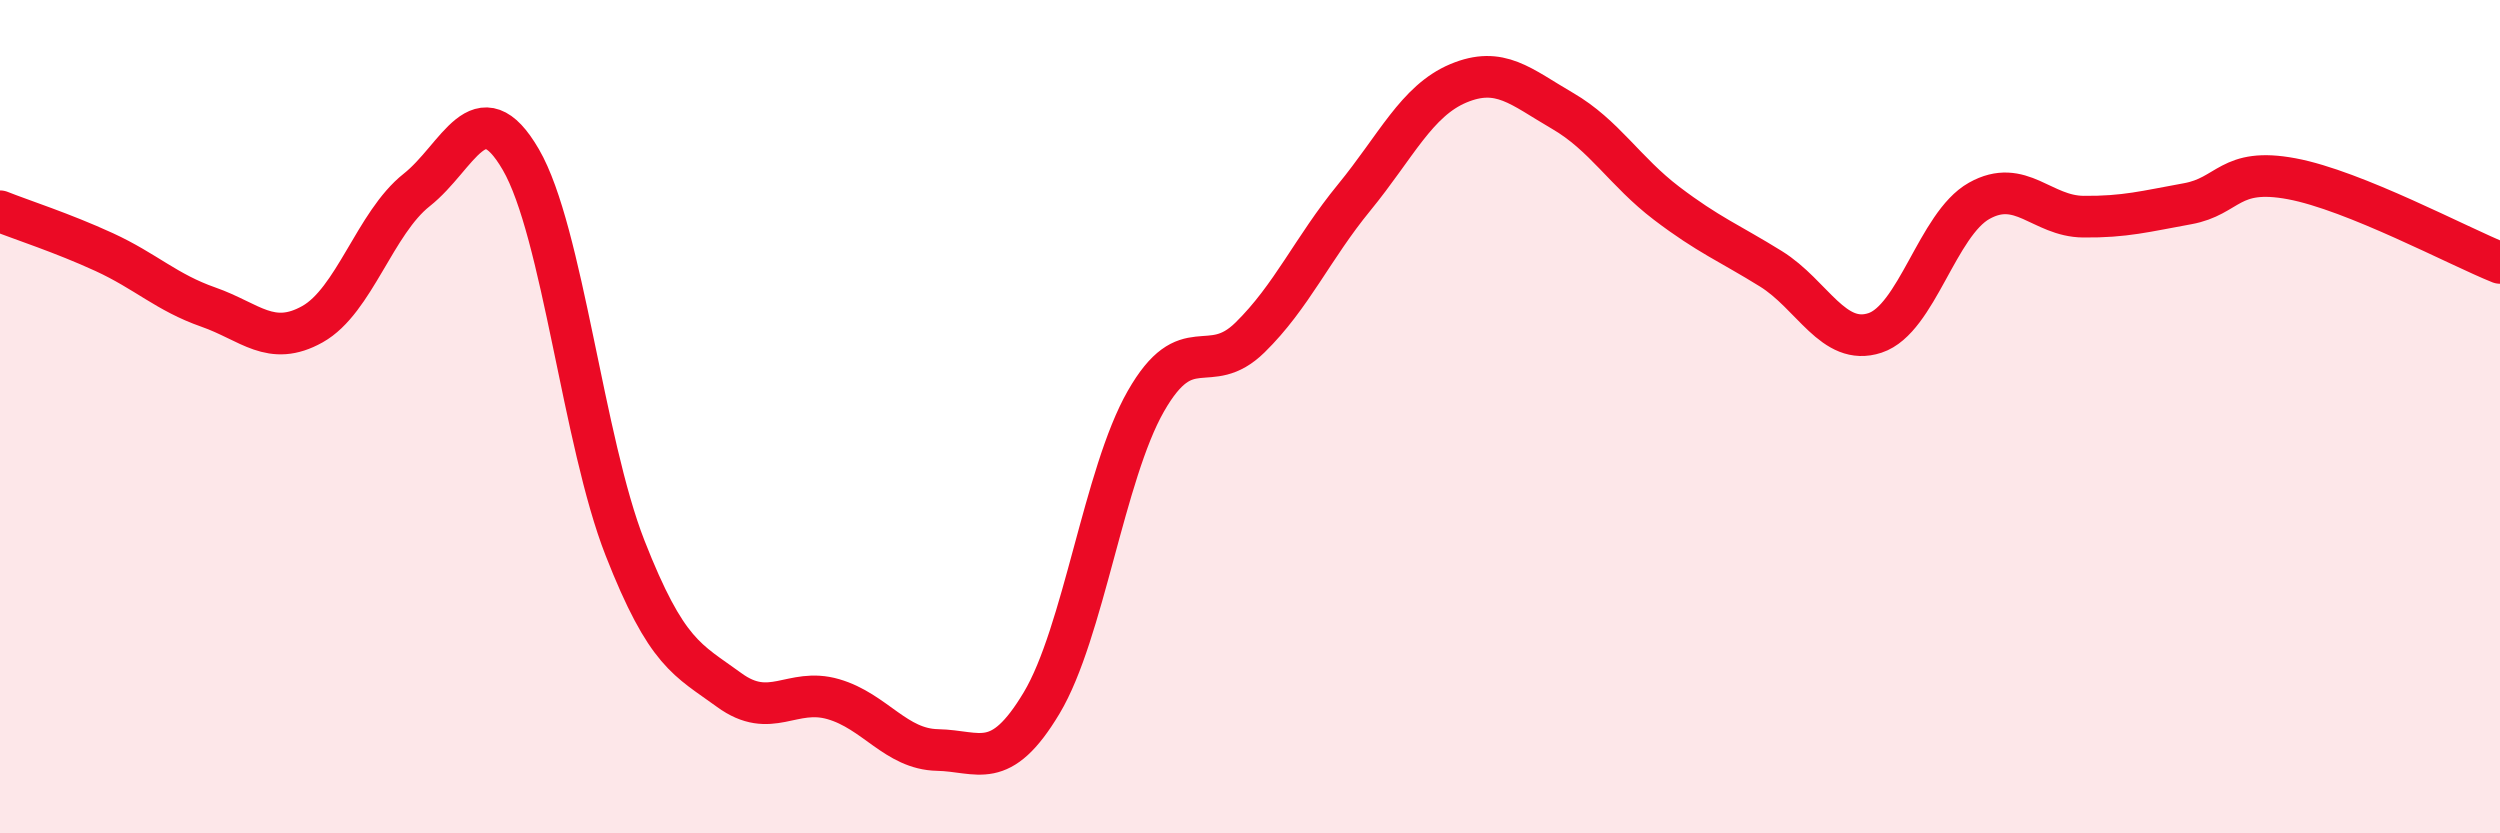
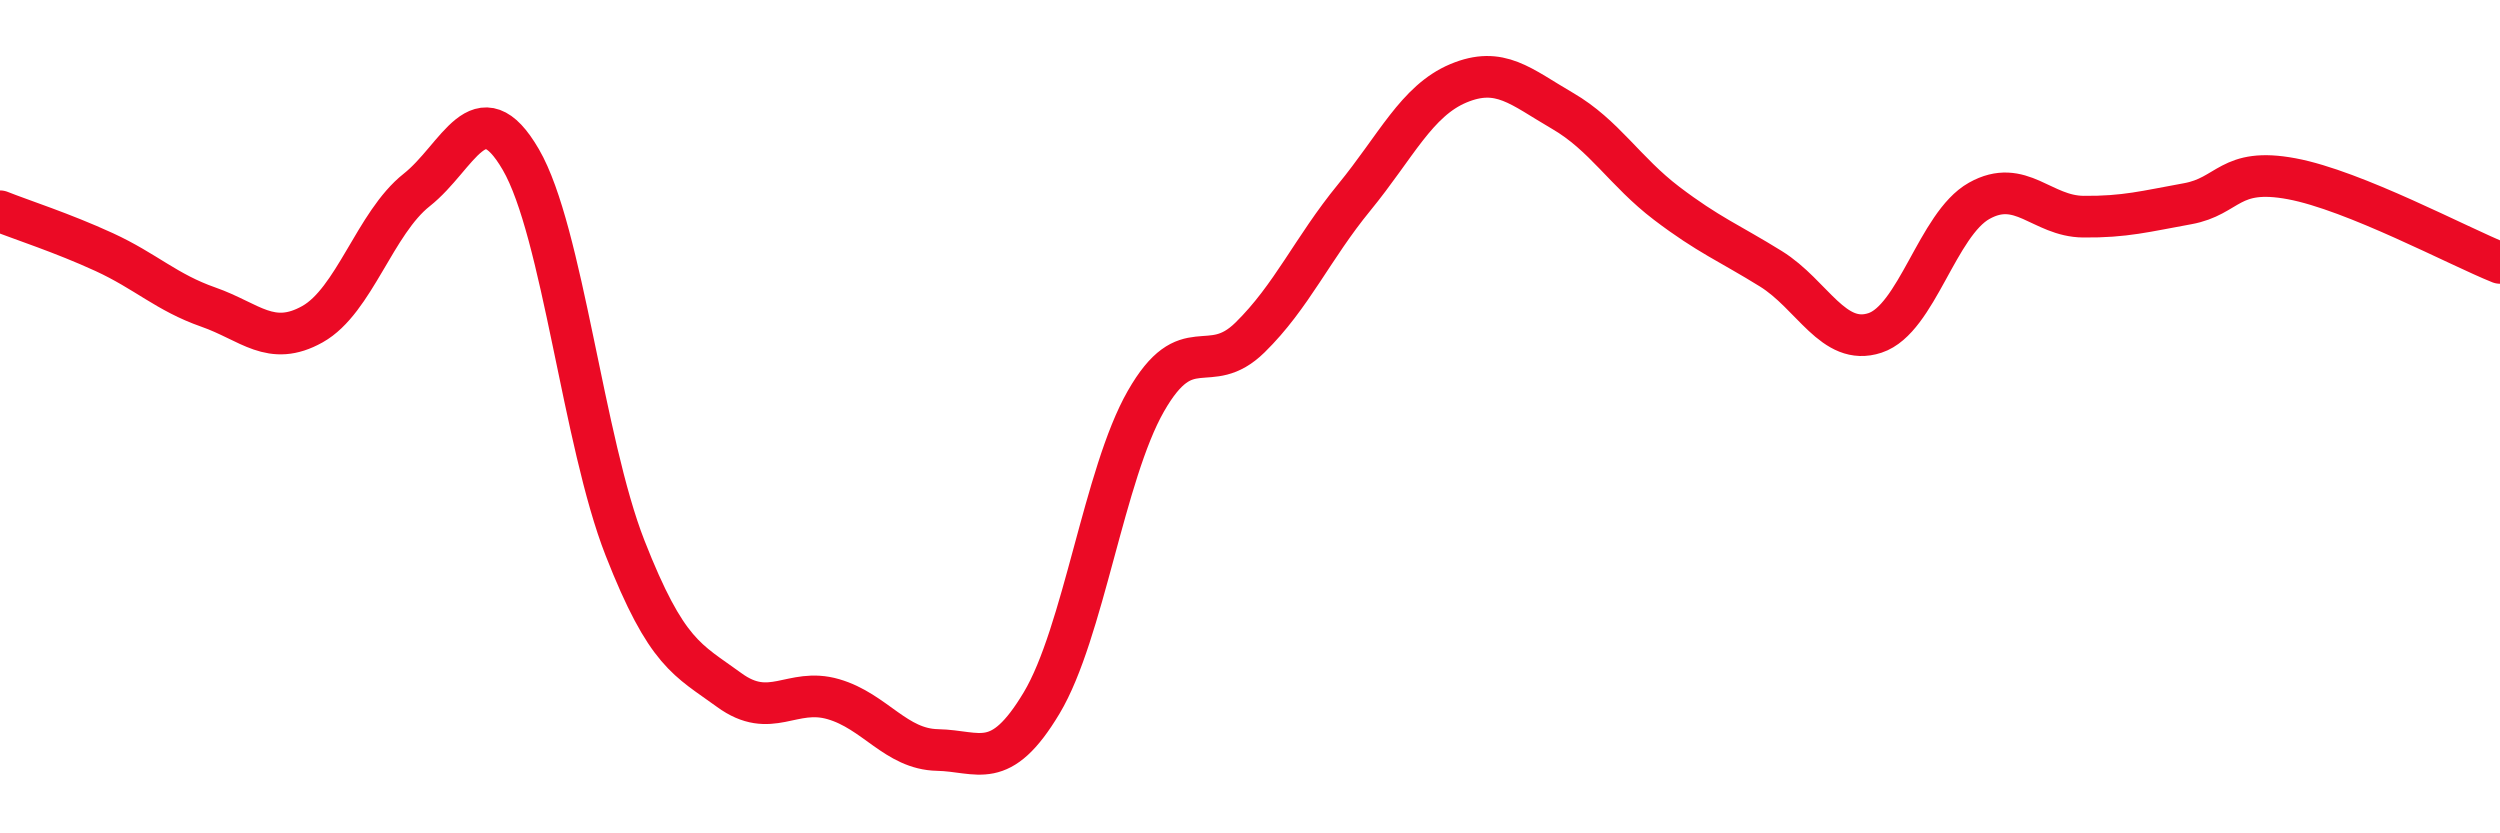
<svg xmlns="http://www.w3.org/2000/svg" width="60" height="20" viewBox="0 0 60 20">
-   <path d="M 0,5.07 C 0.5,5.27 1.5,5.59 2.5,6.05 C 3.5,6.51 4,7.02 5,7.37 C 6,7.72 6.5,8.34 7.5,7.78 C 8.5,7.22 9,5.35 10,4.56 C 11,3.77 11.5,2.11 12.5,3.83 C 13.5,5.55 14,10.6 15,13.15 C 16,15.7 16.5,15.83 17.5,16.56 C 18.5,17.29 19,16.49 20,16.78 C 21,17.07 21.5,17.98 22.5,18 C 23.5,18.02 24,18.54 25,16.87 C 26,15.2 26.5,11.38 27.5,9.63 C 28.5,7.88 29,9.08 30,8.1 C 31,7.12 31.5,5.96 32.5,4.74 C 33.5,3.52 34,2.42 35,2 C 36,1.58 36.5,2.08 37.5,2.66 C 38.5,3.24 39,4.12 40,4.88 C 41,5.64 41.5,5.83 42.5,6.45 C 43.5,7.07 44,8.32 45,7.99 C 46,7.66 46.5,5.38 47.5,4.82 C 48.5,4.26 49,5.19 50,5.2 C 51,5.21 51.5,5.07 52.5,4.89 C 53.5,4.71 53.5,4.01 55,4.29 C 56.5,4.57 59,5.91 60,6.31L60 20L0 20Z" fill="#EB0A25" opacity="0.1" stroke-linecap="round" stroke-linejoin="round" />
  <path d="M 0,5.07 C 0.5,5.27 1.5,5.59 2.5,6.05 C 3.5,6.51 4,7.02 5,7.37 C 6,7.72 6.5,8.34 7.5,7.78 C 8.5,7.22 9,5.35 10,4.56 C 11,3.77 11.5,2.11 12.5,3.83 C 13.5,5.55 14,10.6 15,13.15 C 16,15.7 16.5,15.83 17.5,16.56 C 18.5,17.29 19,16.49 20,16.78 C 21,17.07 21.5,17.98 22.5,18 C 23.5,18.02 24,18.54 25,16.87 C 26,15.2 26.5,11.38 27.5,9.63 C 28.5,7.88 29,9.08 30,8.1 C 31,7.12 31.5,5.96 32.5,4.74 C 33.5,3.52 34,2.42 35,2 C 36,1.58 36.5,2.08 37.5,2.66 C 38.5,3.24 39,4.12 40,4.88 C 41,5.64 41.5,5.83 42.5,6.45 C 43.5,7.07 44,8.32 45,7.99 C 46,7.66 46.5,5.38 47.5,4.82 C 48.5,4.26 49,5.19 50,5.2 C 51,5.21 51.5,5.07 52.5,4.89 C 53.5,4.71 53.5,4.01 55,4.29 C 56.5,4.57 59,5.91 60,6.31" stroke="#EB0A25" stroke-width="1" fill="none" stroke-linecap="round" stroke-linejoin="round" />
</svg>